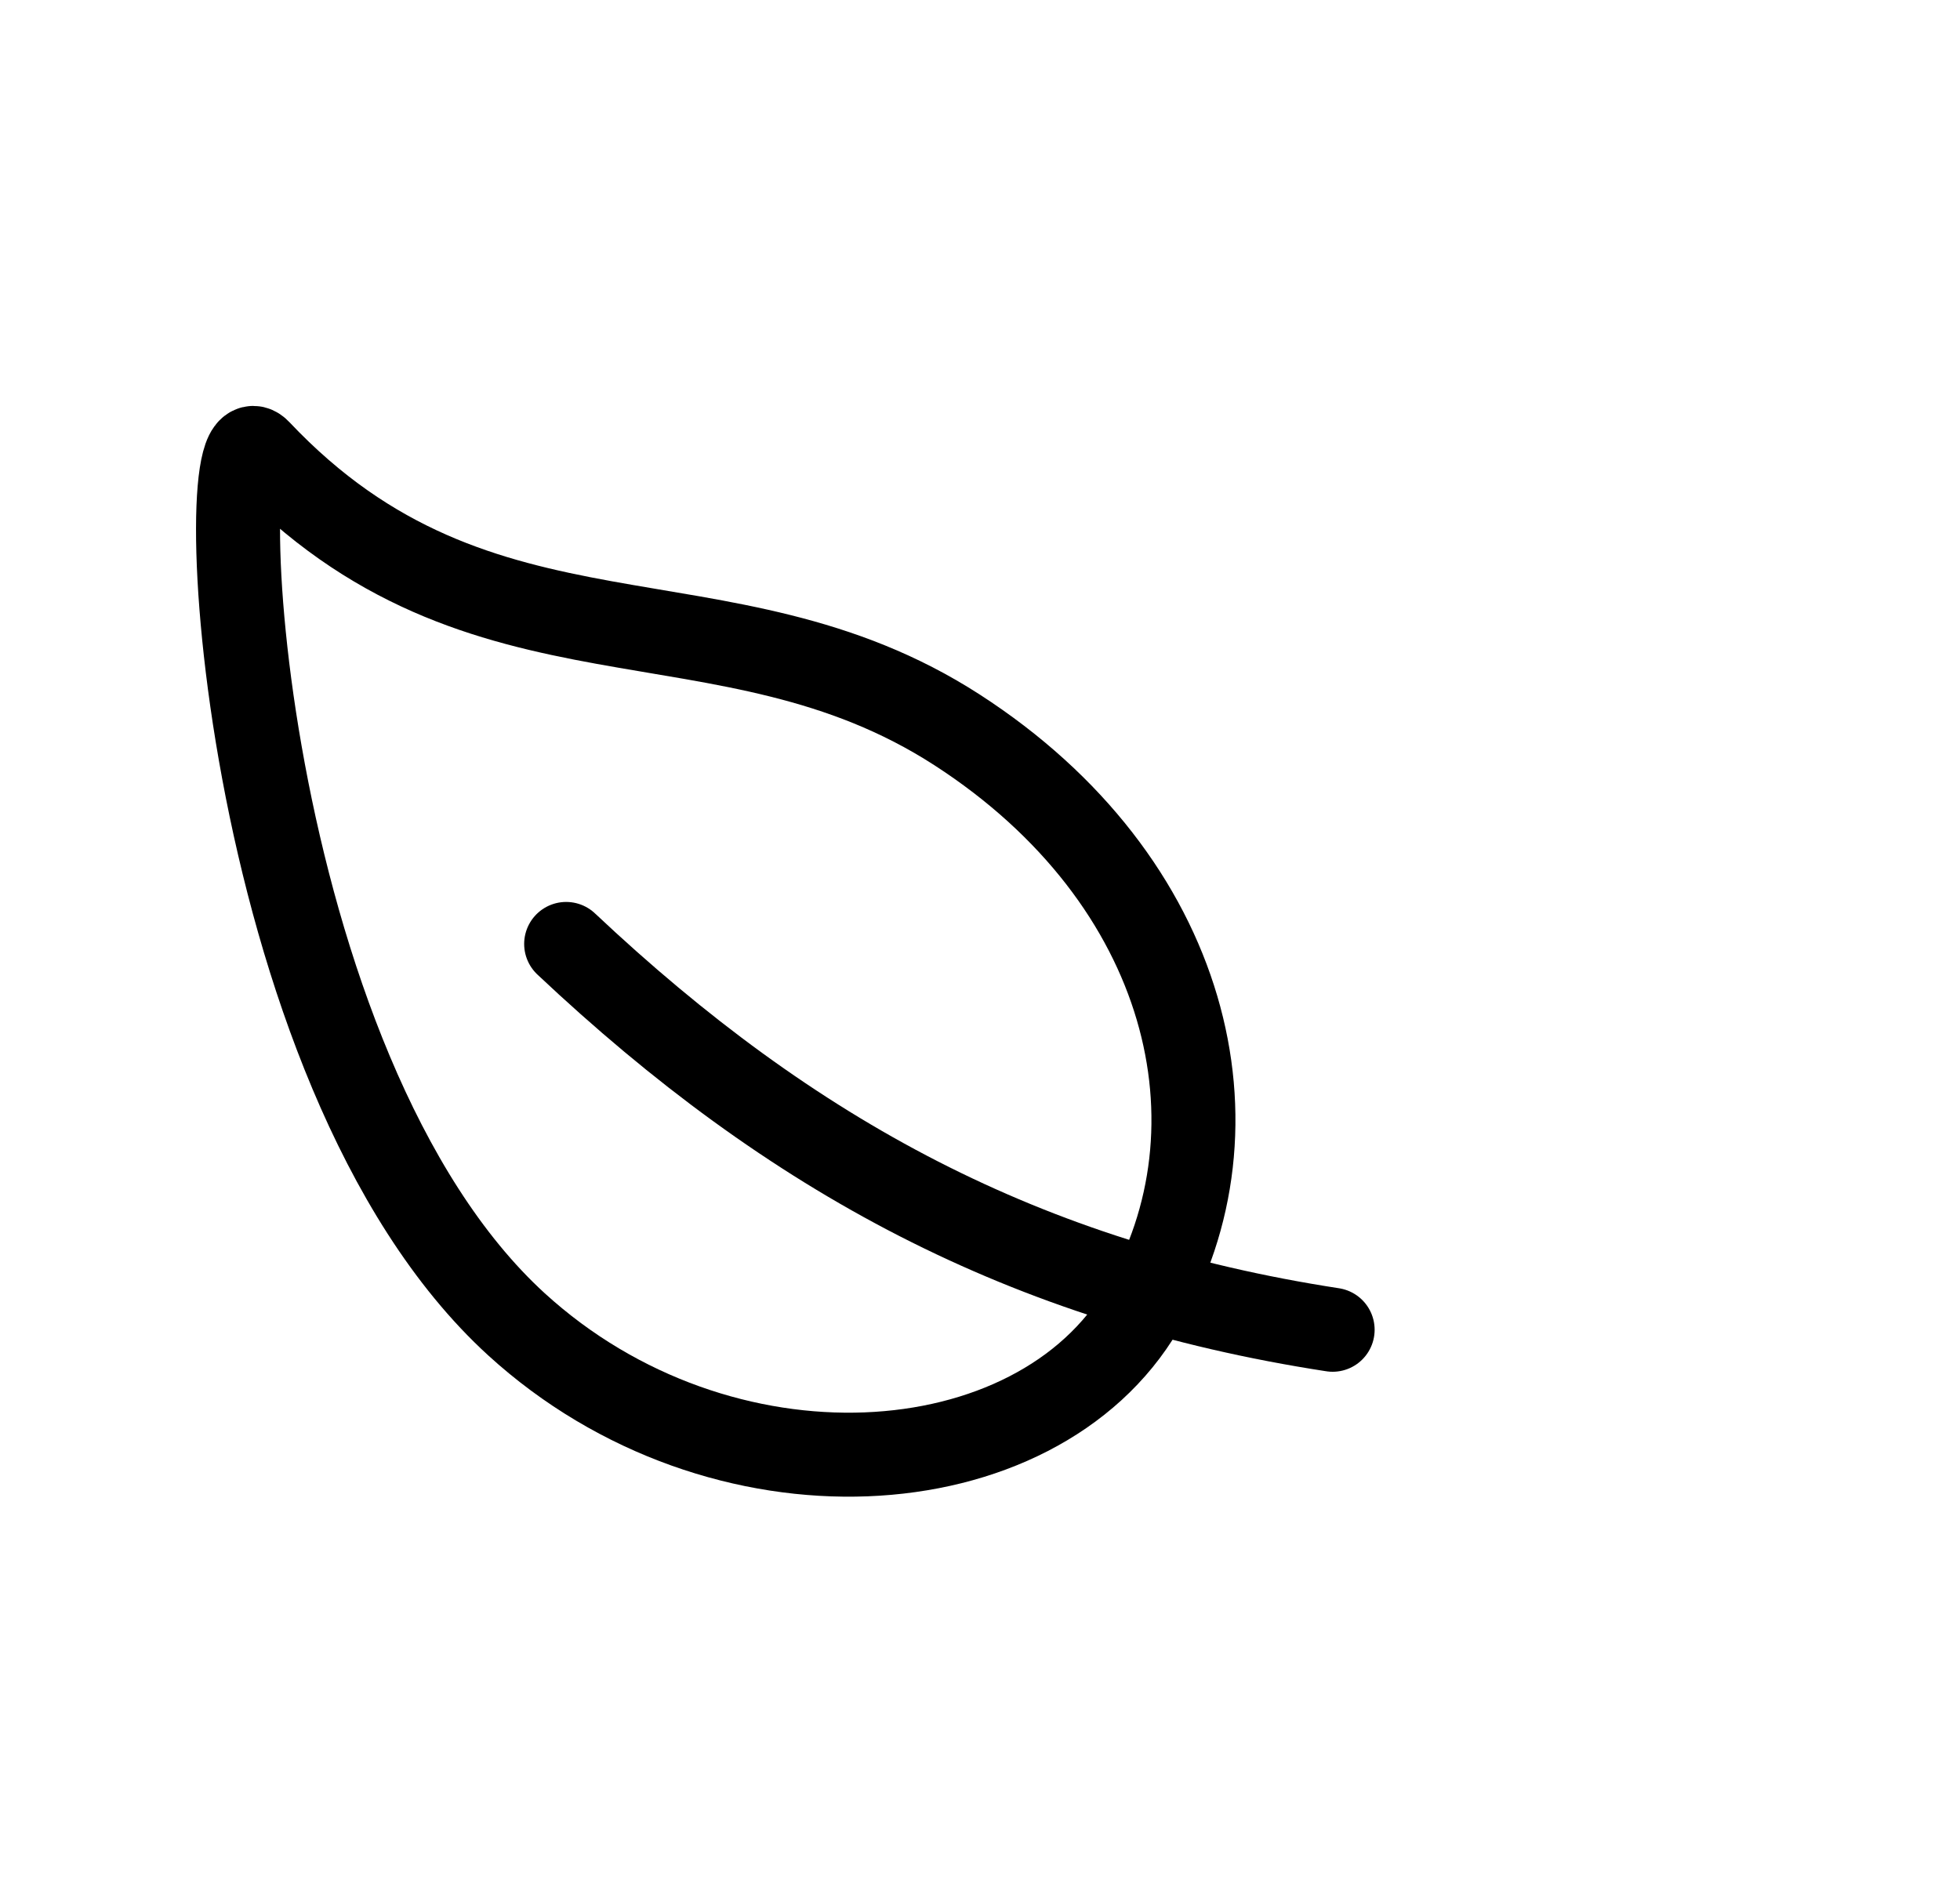
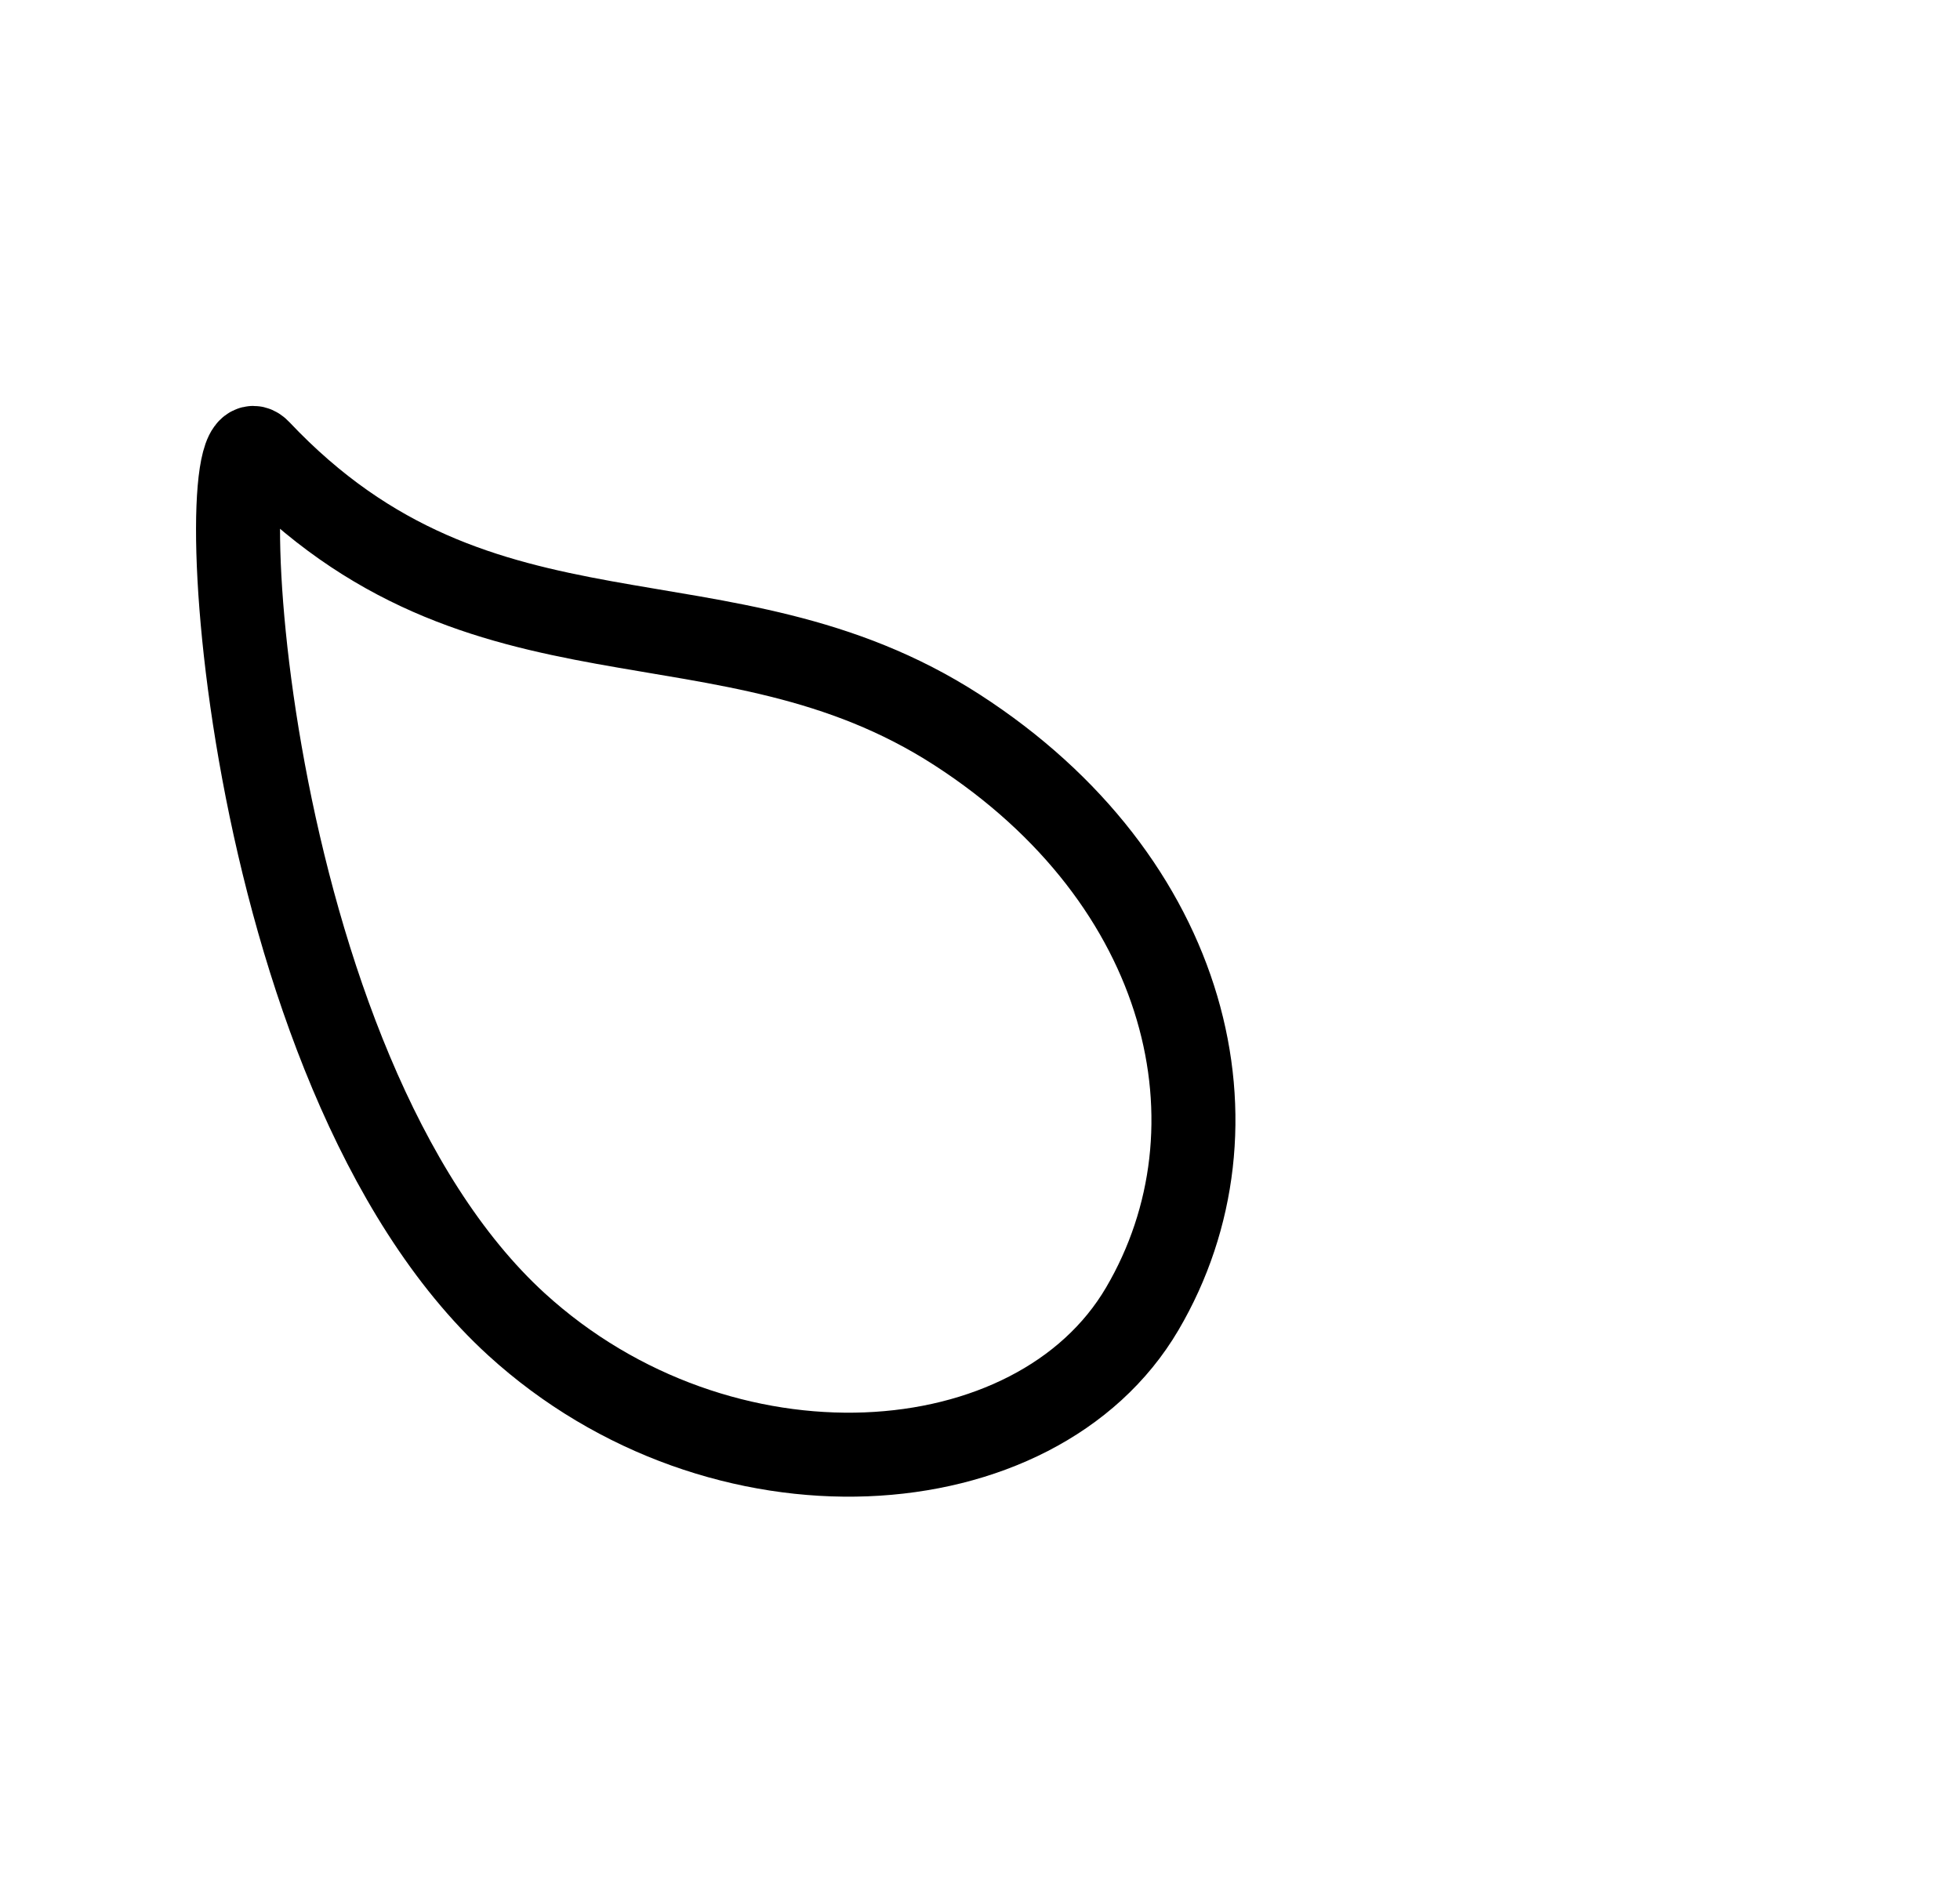
<svg xmlns="http://www.w3.org/2000/svg" fill="none" viewBox="0 0 35 34" height="34" width="35">
  <path stroke-linejoin="round" stroke-linecap="round" stroke-width="1.5" stroke="black" d="M17.089 13.035C12.922 10.344 8.609 12.276 4.625 8.057C3.697 7.073 4.236 19.096 9.223 23.653C12.87 26.981 18.5 26.61 20.398 23.375C22.297 20.141 21.255 15.726 17.089 13.035Z" />
-   <path stroke-linejoin="round" stroke-linecap="round" stroke-width="1.5" stroke="black" d="M10.11 16.859C14.141 20.656 18.313 22.906 23.797 23.75" />
</svg>